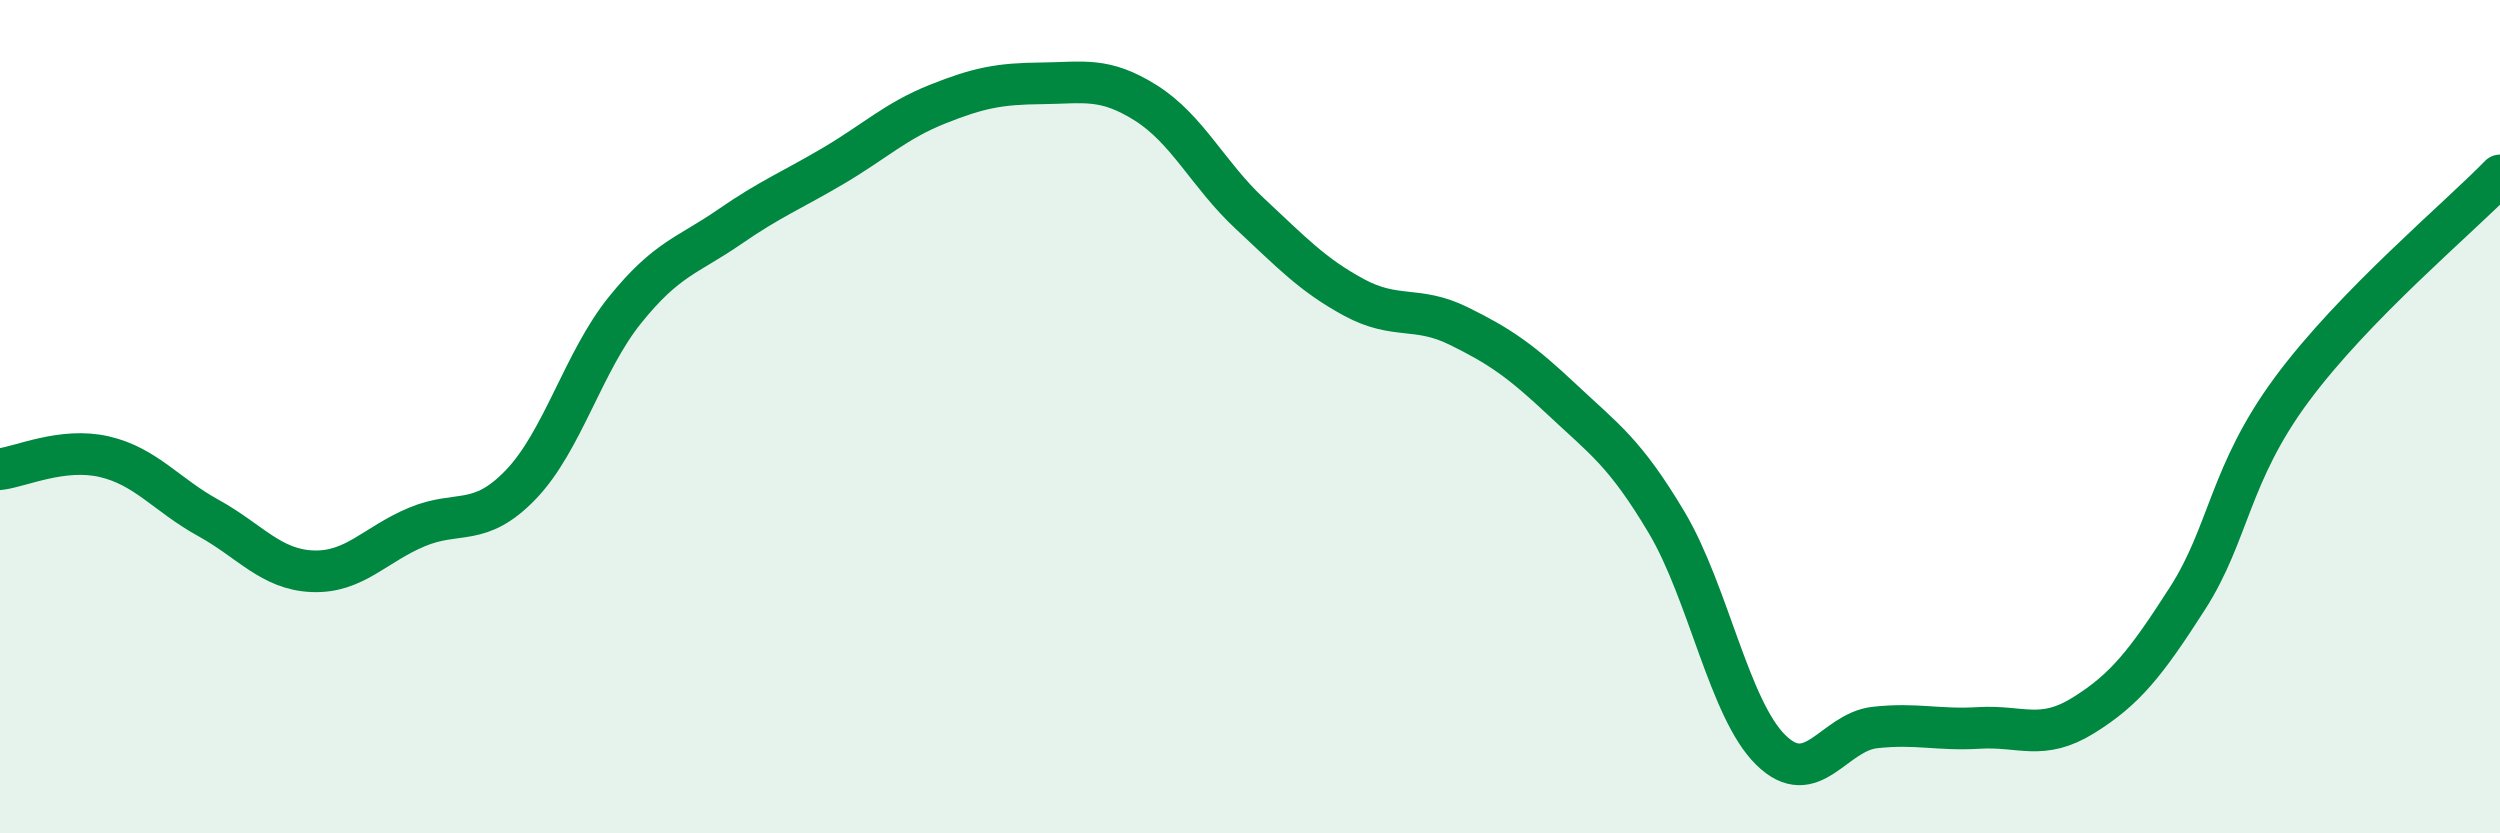
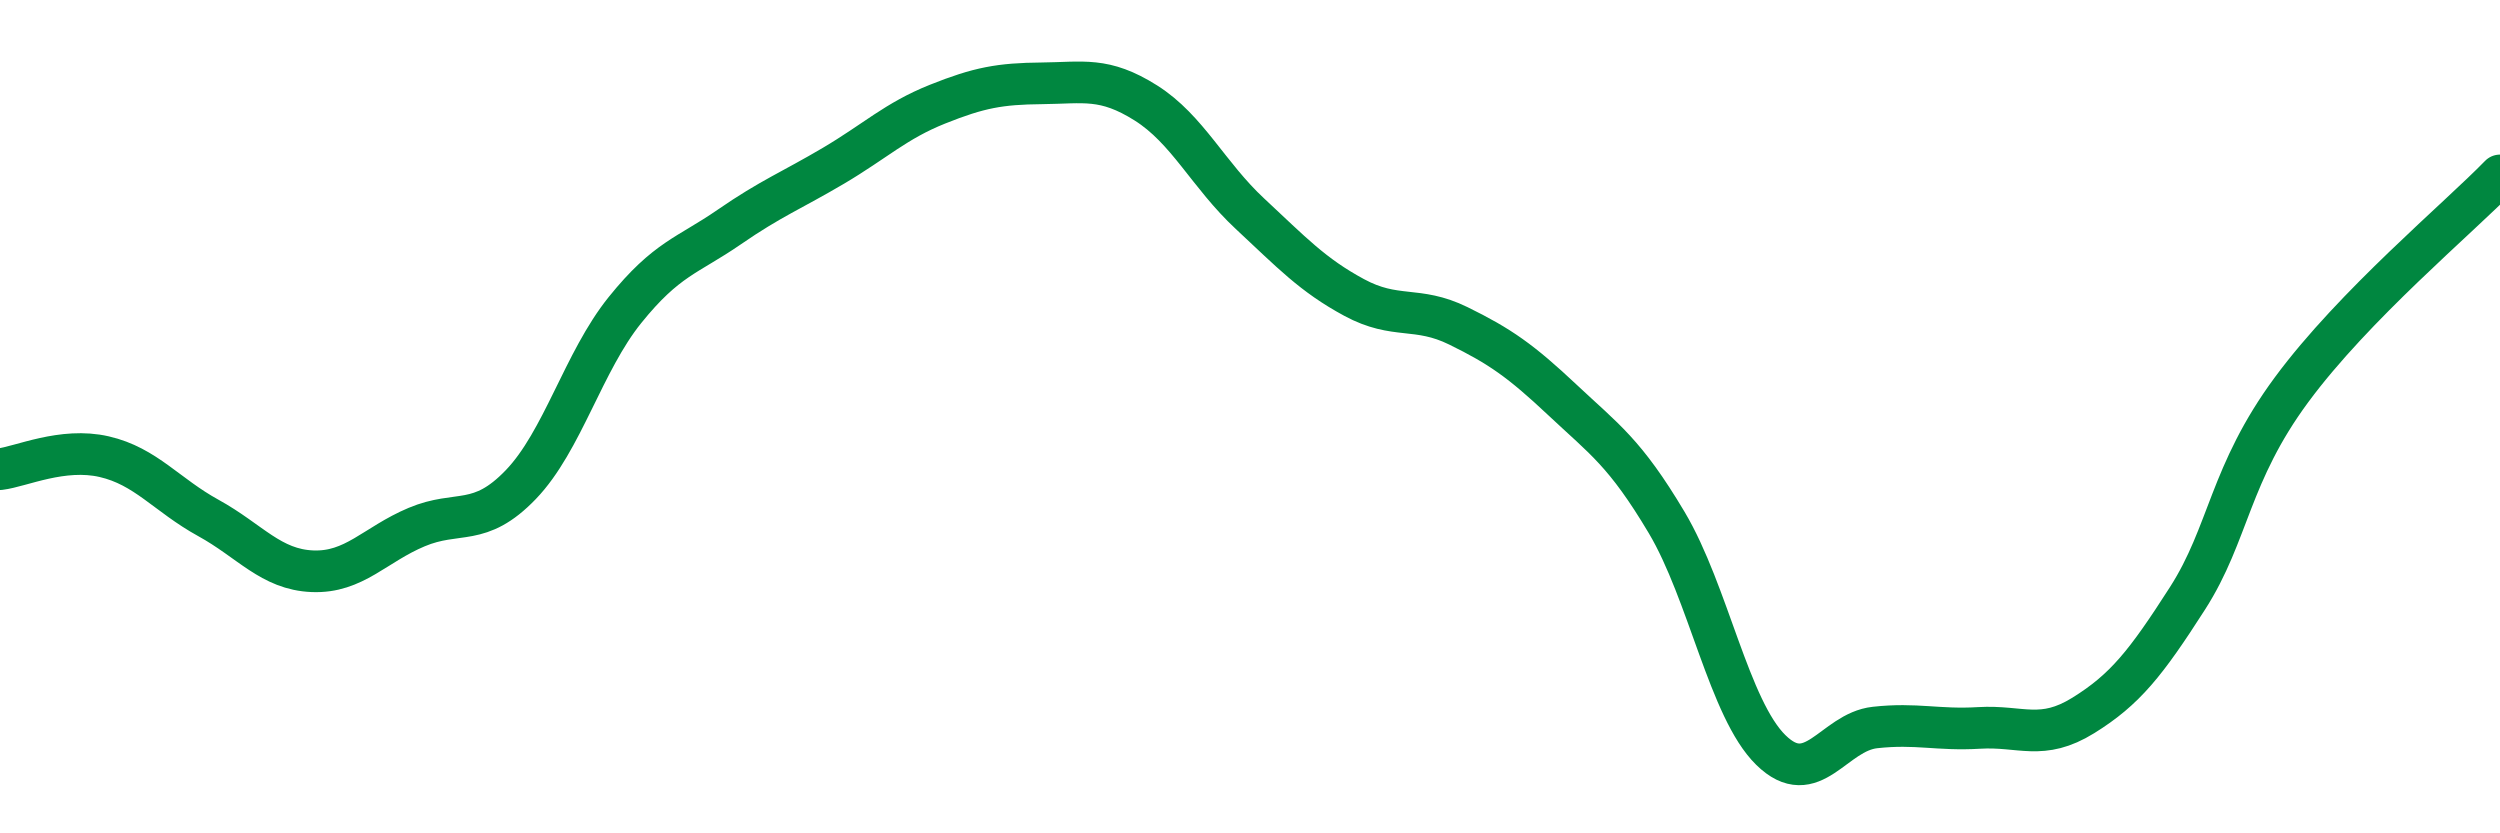
<svg xmlns="http://www.w3.org/2000/svg" width="60" height="20" viewBox="0 0 60 20">
-   <path d="M 0,11.26 C 0.5,11.2 1.5,10.73 2.5,10.96 C 3.5,11.19 4,11.88 5,12.43 C 6,12.98 6.5,13.67 7.5,13.71 C 8.5,13.75 9,13.07 10,12.65 C 11,12.23 11.5,12.67 12.5,11.63 C 13.5,10.59 14,8.68 15,7.44 C 16,6.2 16.5,6.14 17.5,5.45 C 18.5,4.76 19,4.57 20,3.98 C 21,3.39 21.5,2.9 22.5,2.5 C 23.5,2.1 24,2.01 25,2 C 26,1.99 26.5,1.84 27.5,2.47 C 28.5,3.1 29,4.2 30,5.13 C 31,6.06 31.5,6.6 32.5,7.14 C 33.5,7.68 34,7.33 35,7.82 C 36,8.31 36.5,8.66 37.5,9.6 C 38.5,10.54 39,10.86 40,12.54 C 41,14.22 41.5,17.02 42.5,18 C 43.5,18.98 44,17.57 45,17.46 C 46,17.35 46.5,17.53 47.5,17.47 C 48.5,17.41 49,17.79 50,17.17 C 51,16.55 51.5,15.92 52.5,14.36 C 53.5,12.8 53.5,11.38 55,9.35 C 56.5,7.32 59,5.24 60,4.21L60 20L0 20Z" fill="#008740" opacity="0.1" stroke-linecap="round" stroke-linejoin="round" />
  <path d="M 0,11.26 C 0.5,11.2 1.5,10.73 2.5,10.96 C 3.5,11.19 4,11.88 5,12.43 C 6,12.98 6.5,13.67 7.5,13.71 C 8.5,13.75 9,13.07 10,12.65 C 11,12.23 11.5,12.67 12.5,11.63 C 13.5,10.59 14,8.68 15,7.44 C 16,6.2 16.5,6.14 17.5,5.45 C 18.5,4.76 19,4.57 20,3.98 C 21,3.39 21.5,2.9 22.5,2.5 C 23.5,2.1 24,2.01 25,2 C 26,1.99 26.5,1.84 27.5,2.47 C 28.5,3.1 29,4.2 30,5.13 C 31,6.06 31.5,6.6 32.5,7.14 C 33.5,7.68 34,7.33 35,7.82 C 36,8.31 36.5,8.66 37.5,9.6 C 38.5,10.54 39,10.86 40,12.54 C 41,14.22 41.5,17.02 42.5,18 C 43.5,18.98 44,17.57 45,17.46 C 46,17.35 46.5,17.53 47.5,17.47 C 48.5,17.41 49,17.79 50,17.17 C 51,16.55 51.5,15.92 52.5,14.36 C 53.5,12.8 53.5,11.38 55,9.35 C 56.5,7.32 59,5.24 60,4.21" stroke="#008740" stroke-width="1" fill="none" stroke-linecap="round" stroke-linejoin="round" />
</svg>